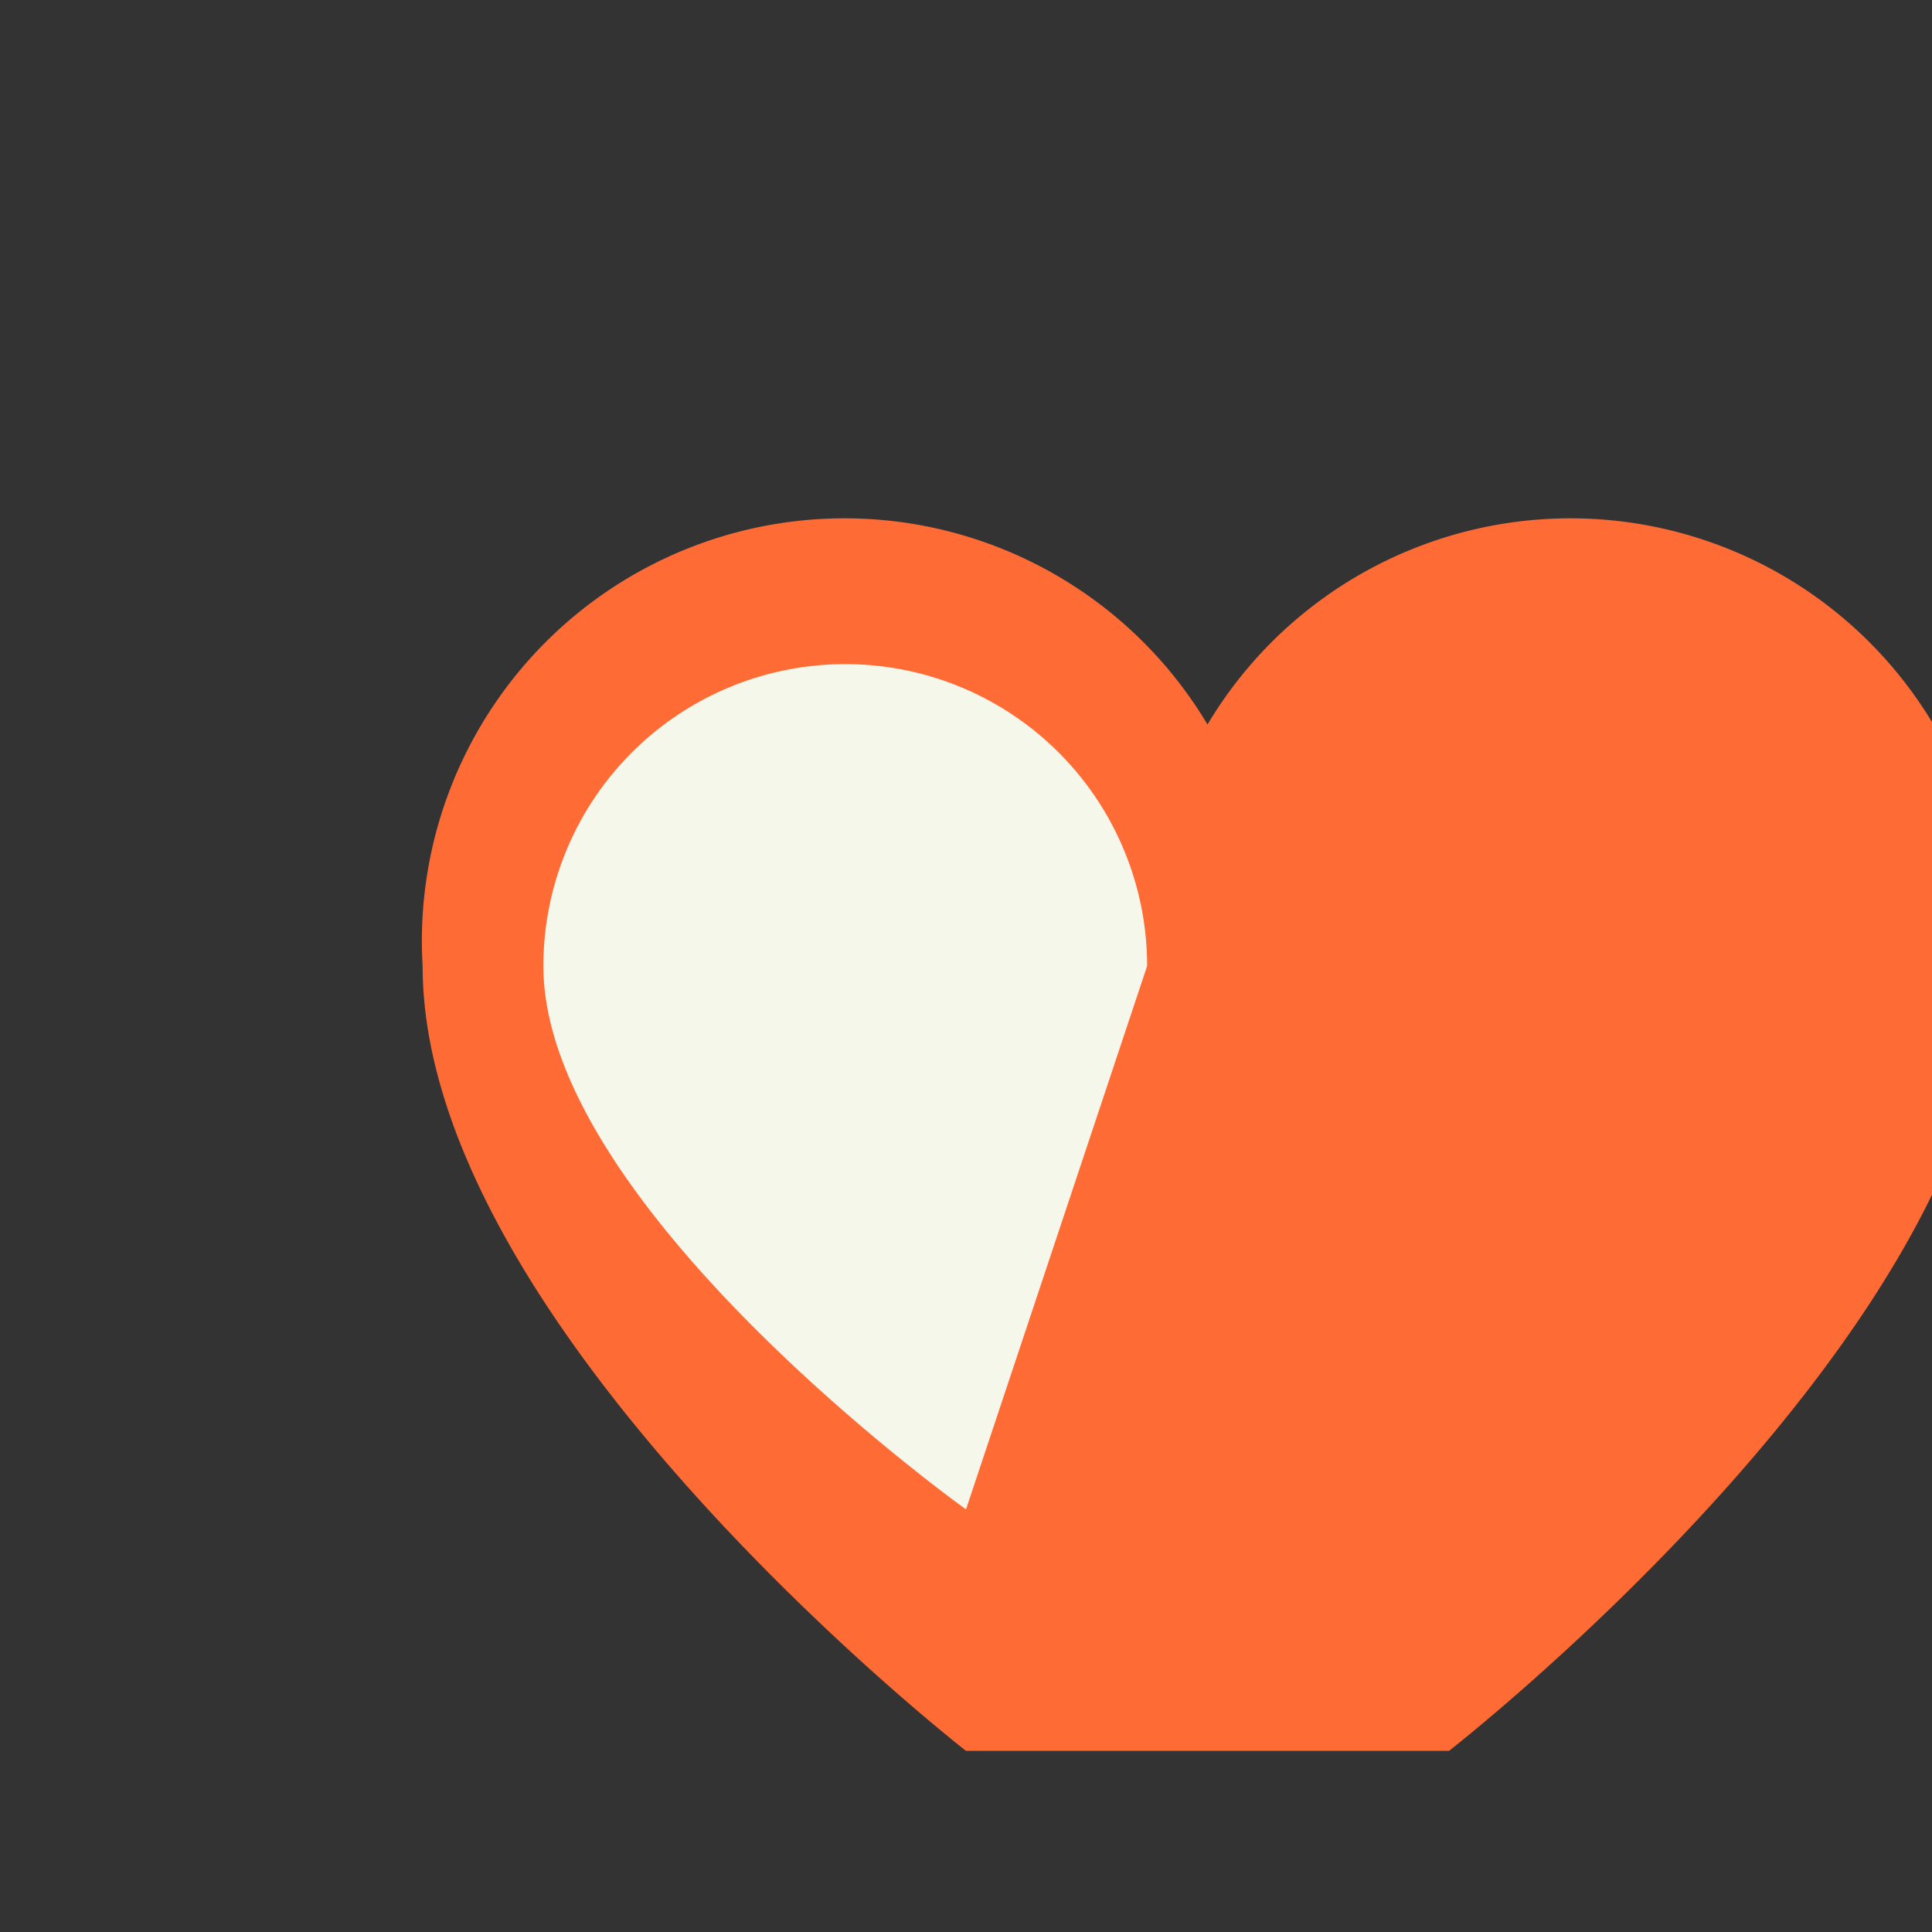
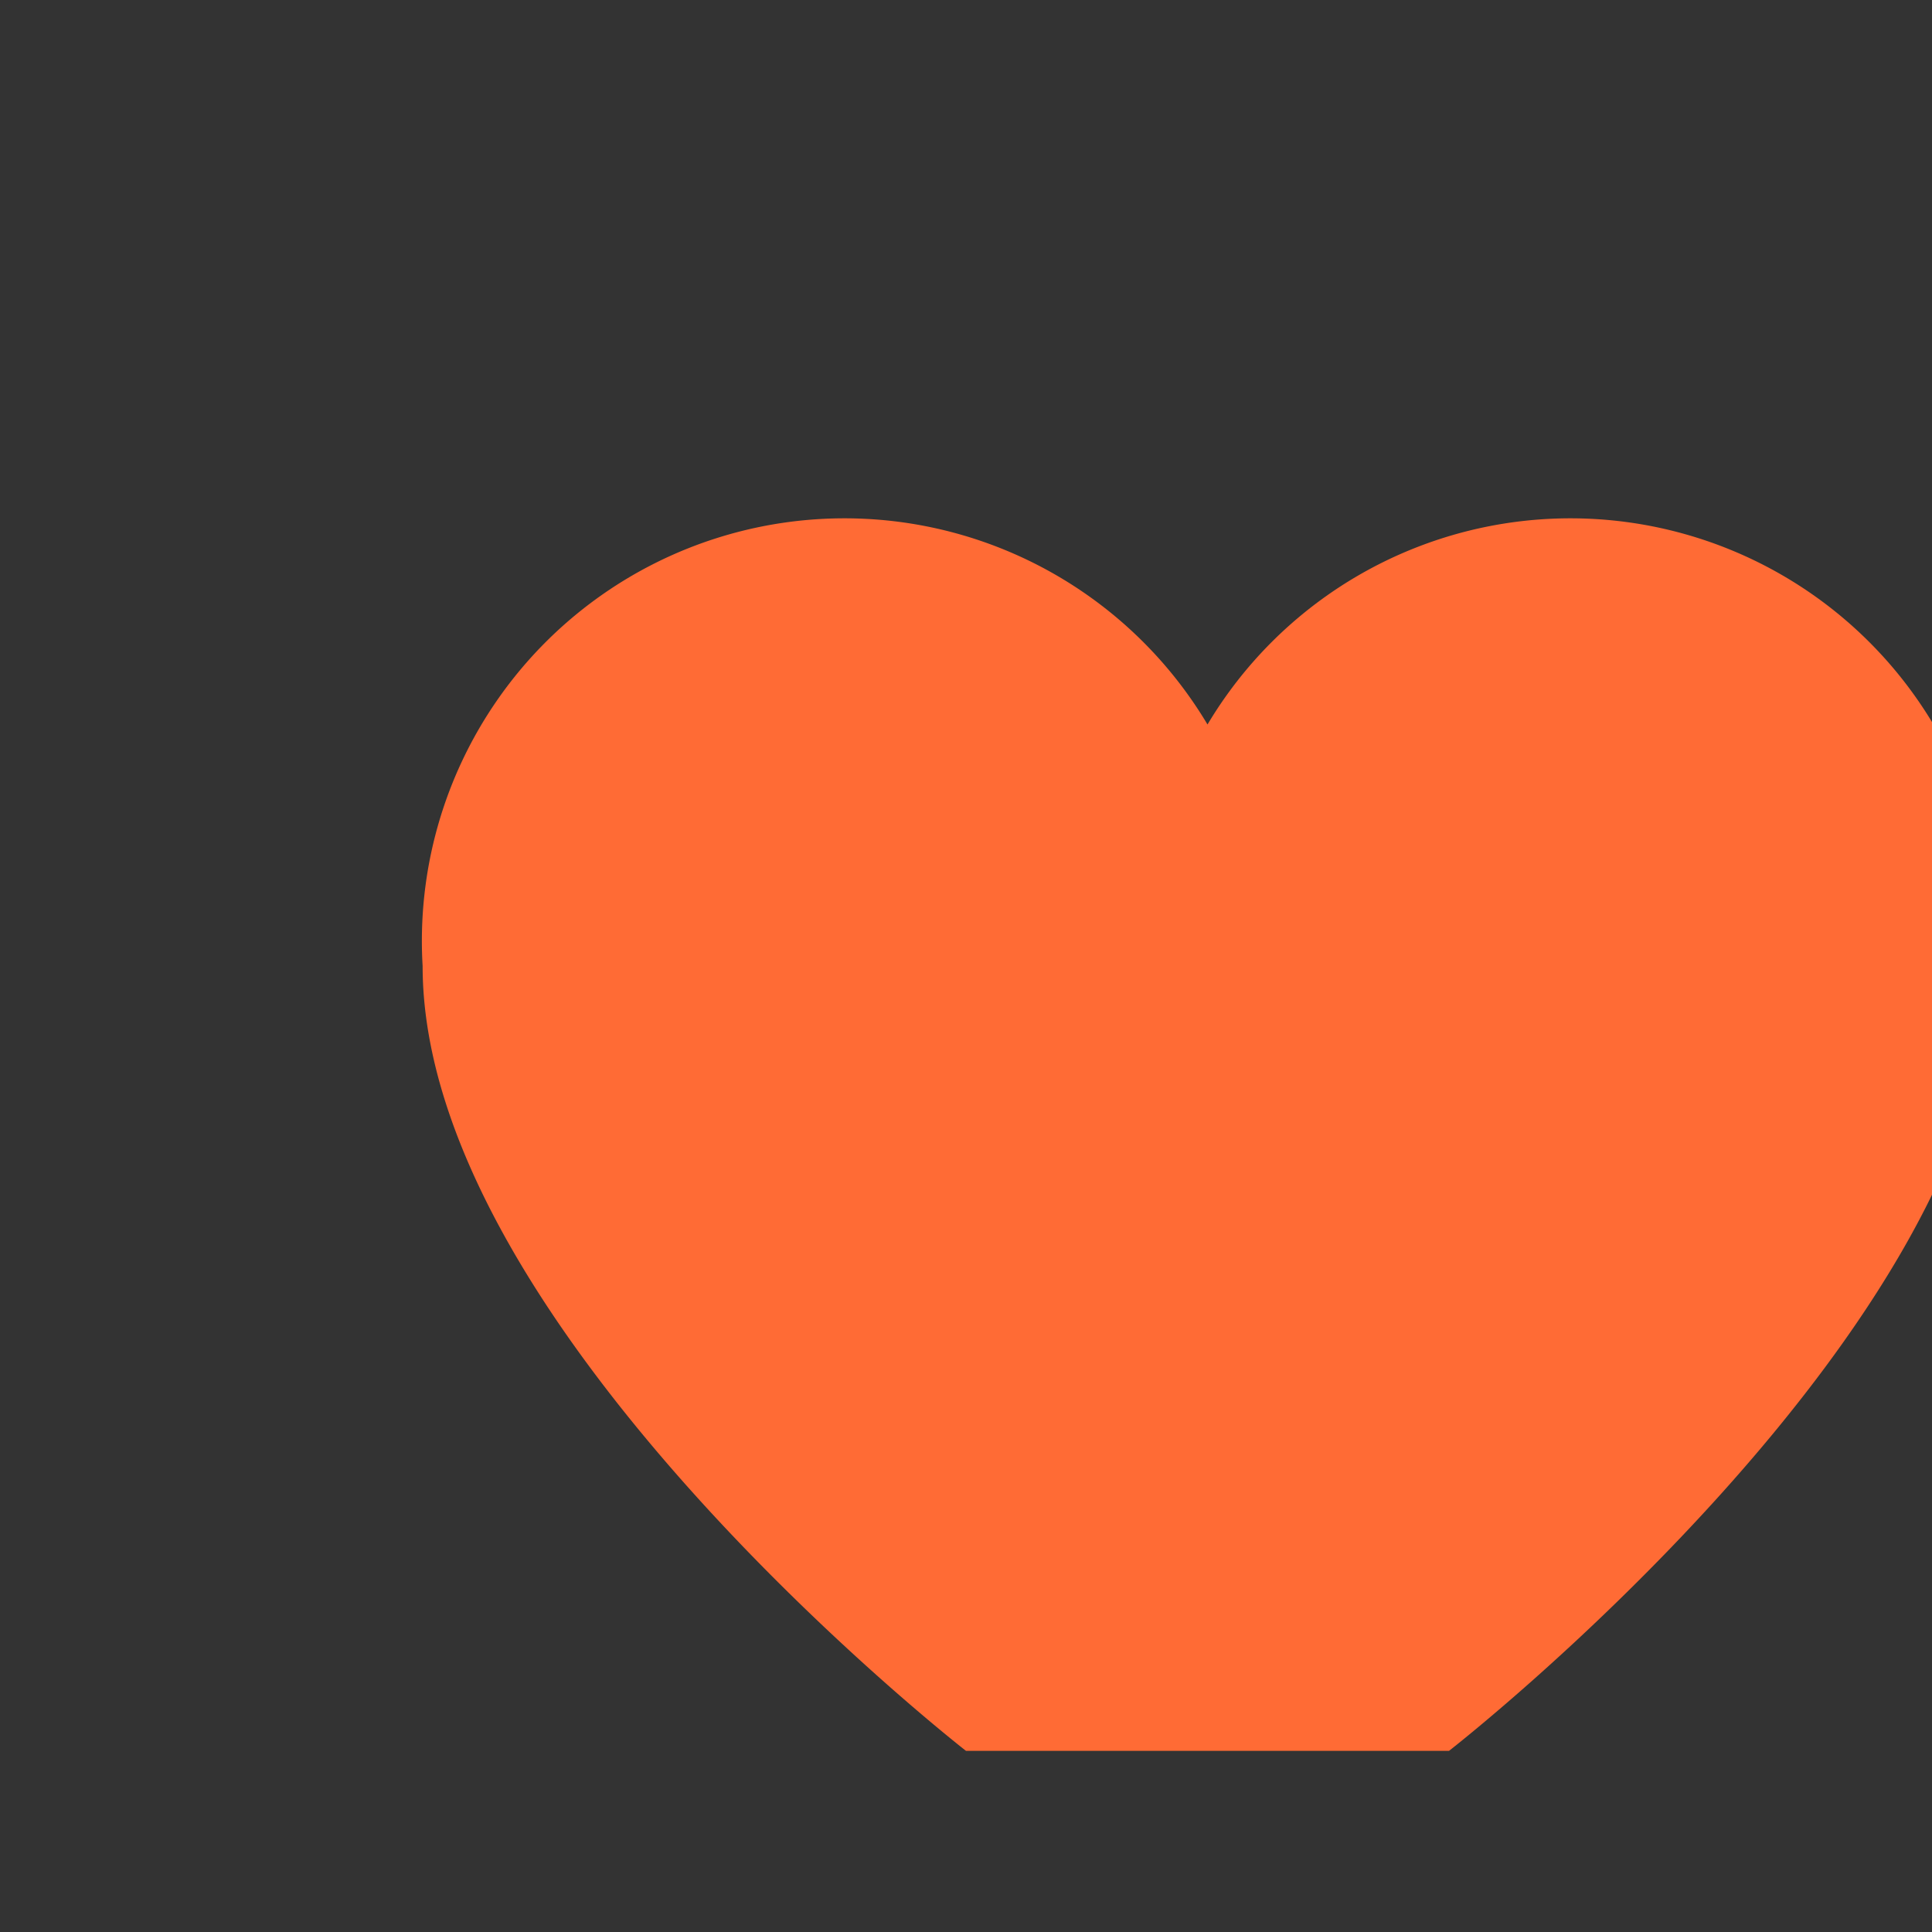
<svg xmlns="http://www.w3.org/2000/svg" viewBox="0 0 32 32" width="32" height="32">
  <rect x="0" y="0" width="32" height="32" fill="#333333" stroke="none" />
  <path fill="#FF6B35" d="M16 29s-9-7-9-13a7 7 0 0 1 13-4 7 7 0 0 1 13 4c0 6-9 13-9 13z" />
-   <path fill="#F6F7EB" d="M16 25s-7-5-7-9a5 5 0 0 1 10 0" />
</svg>